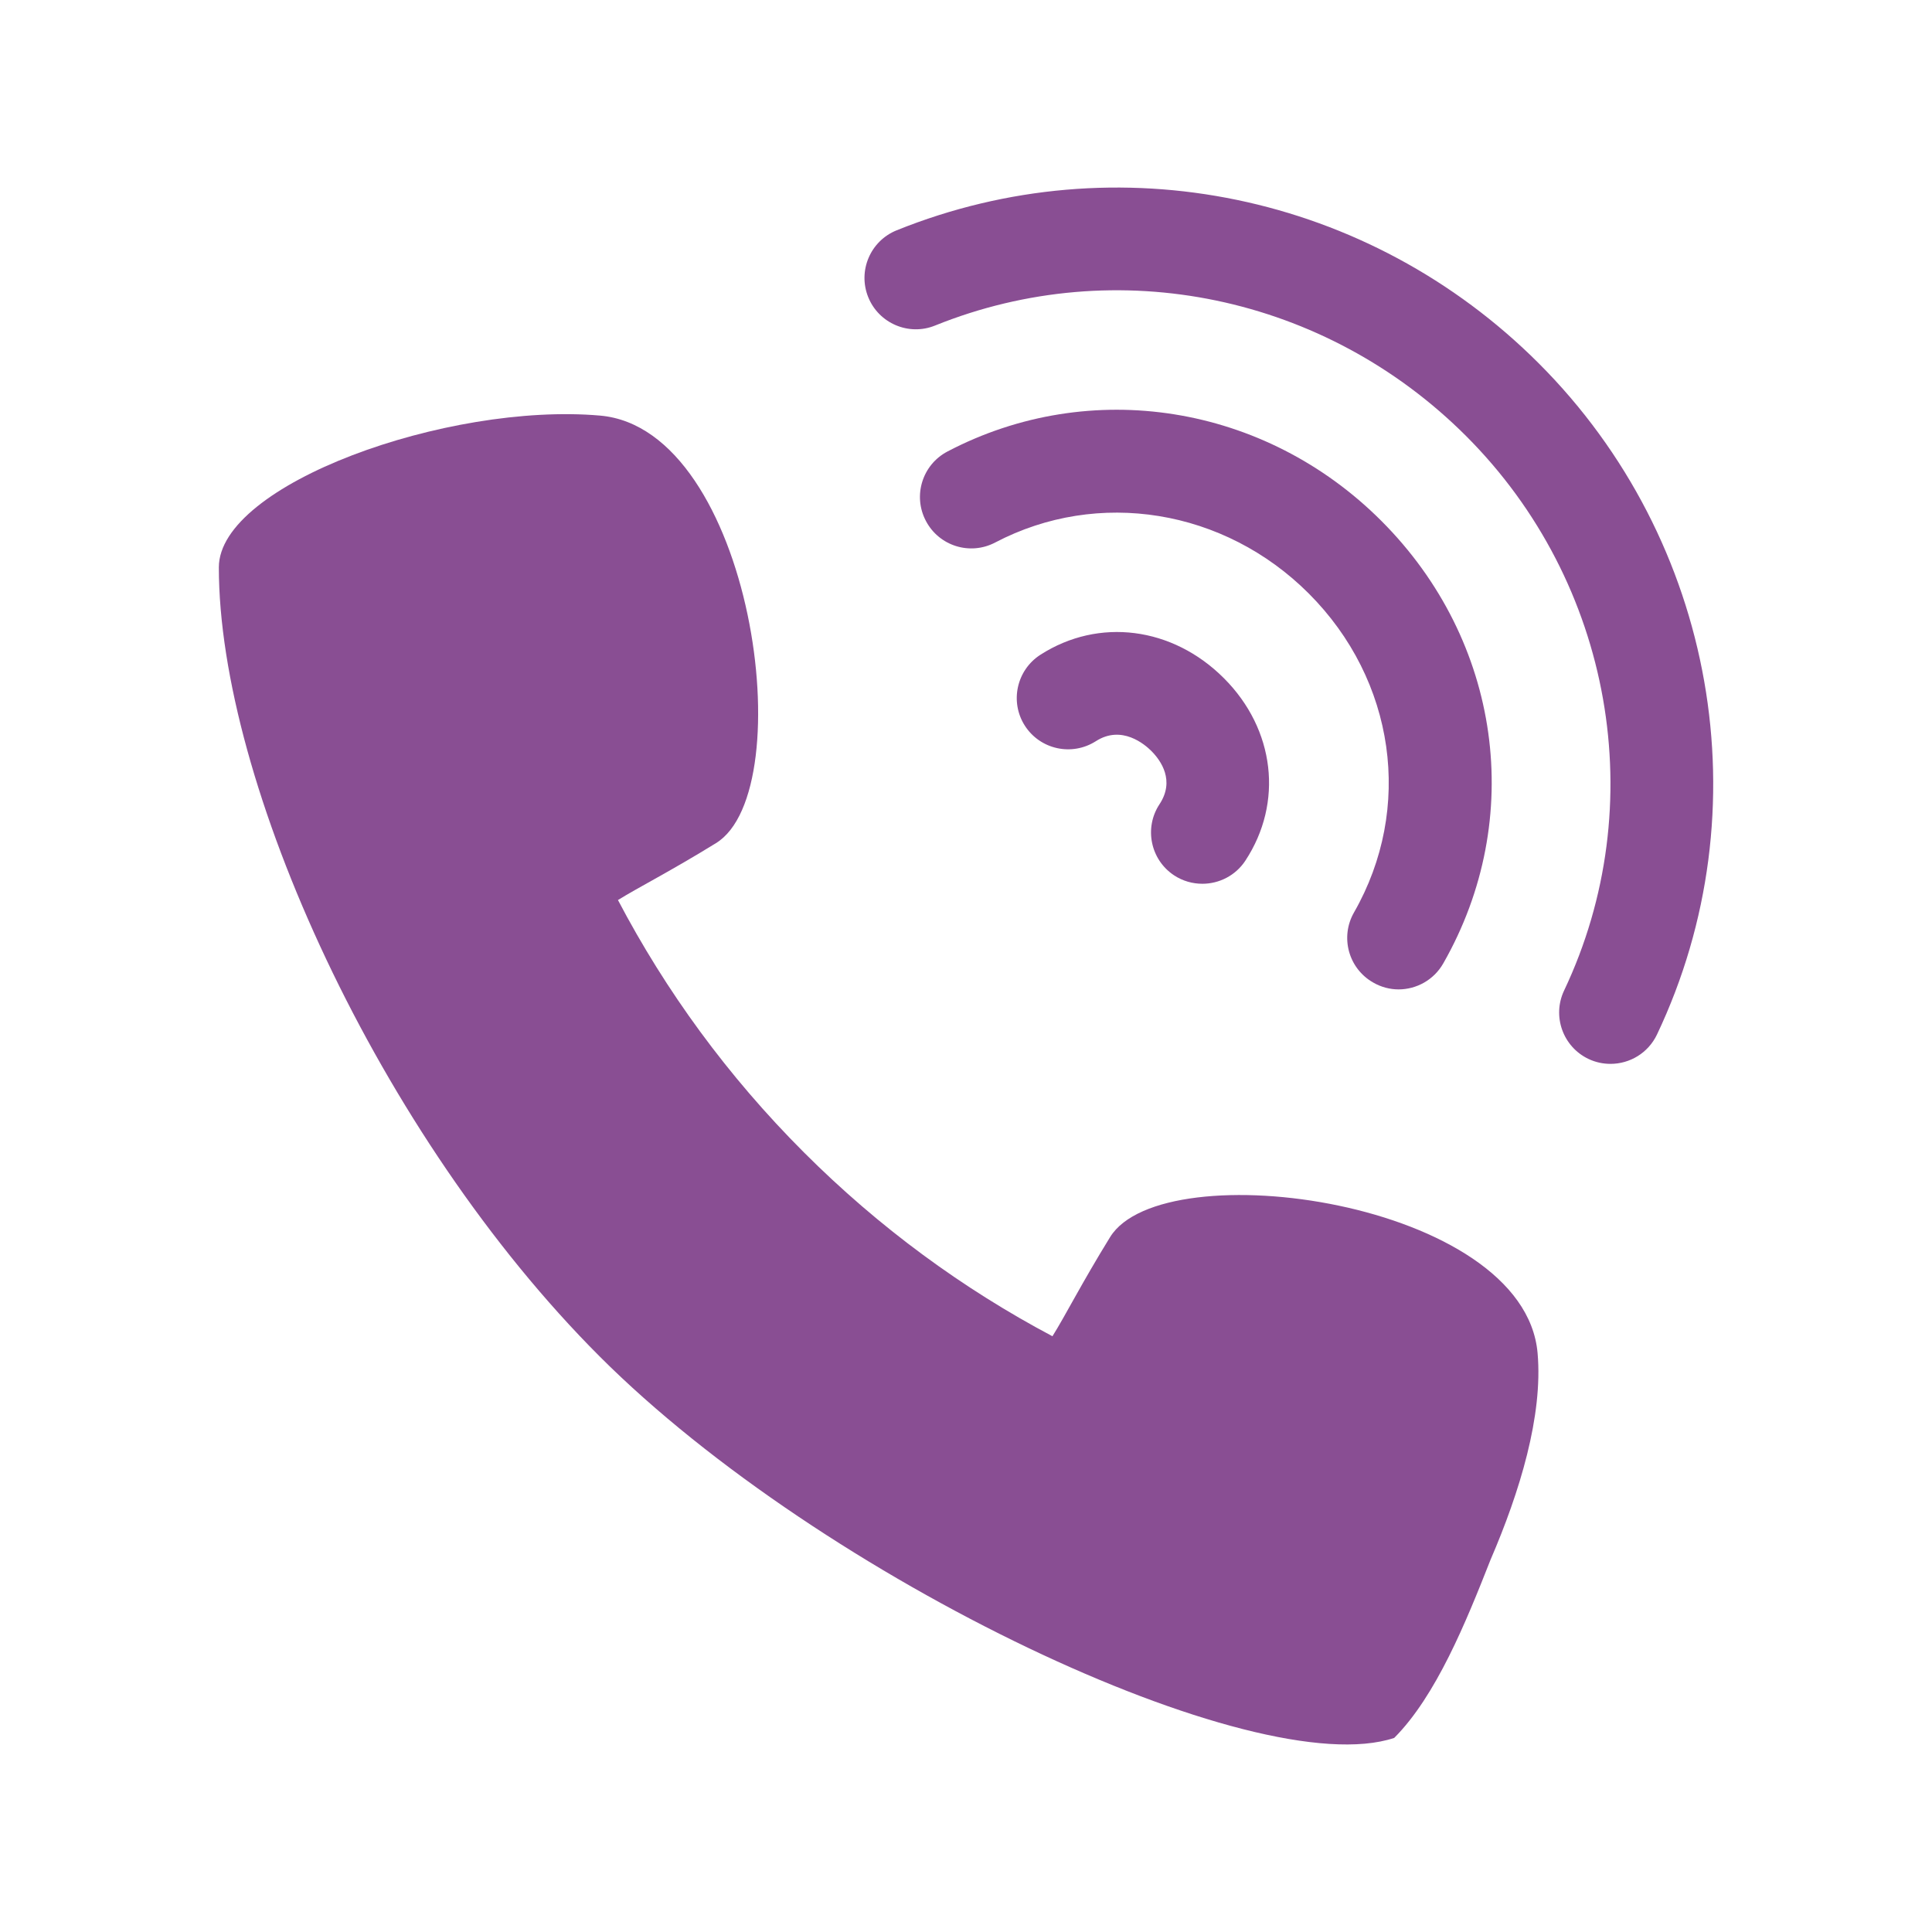
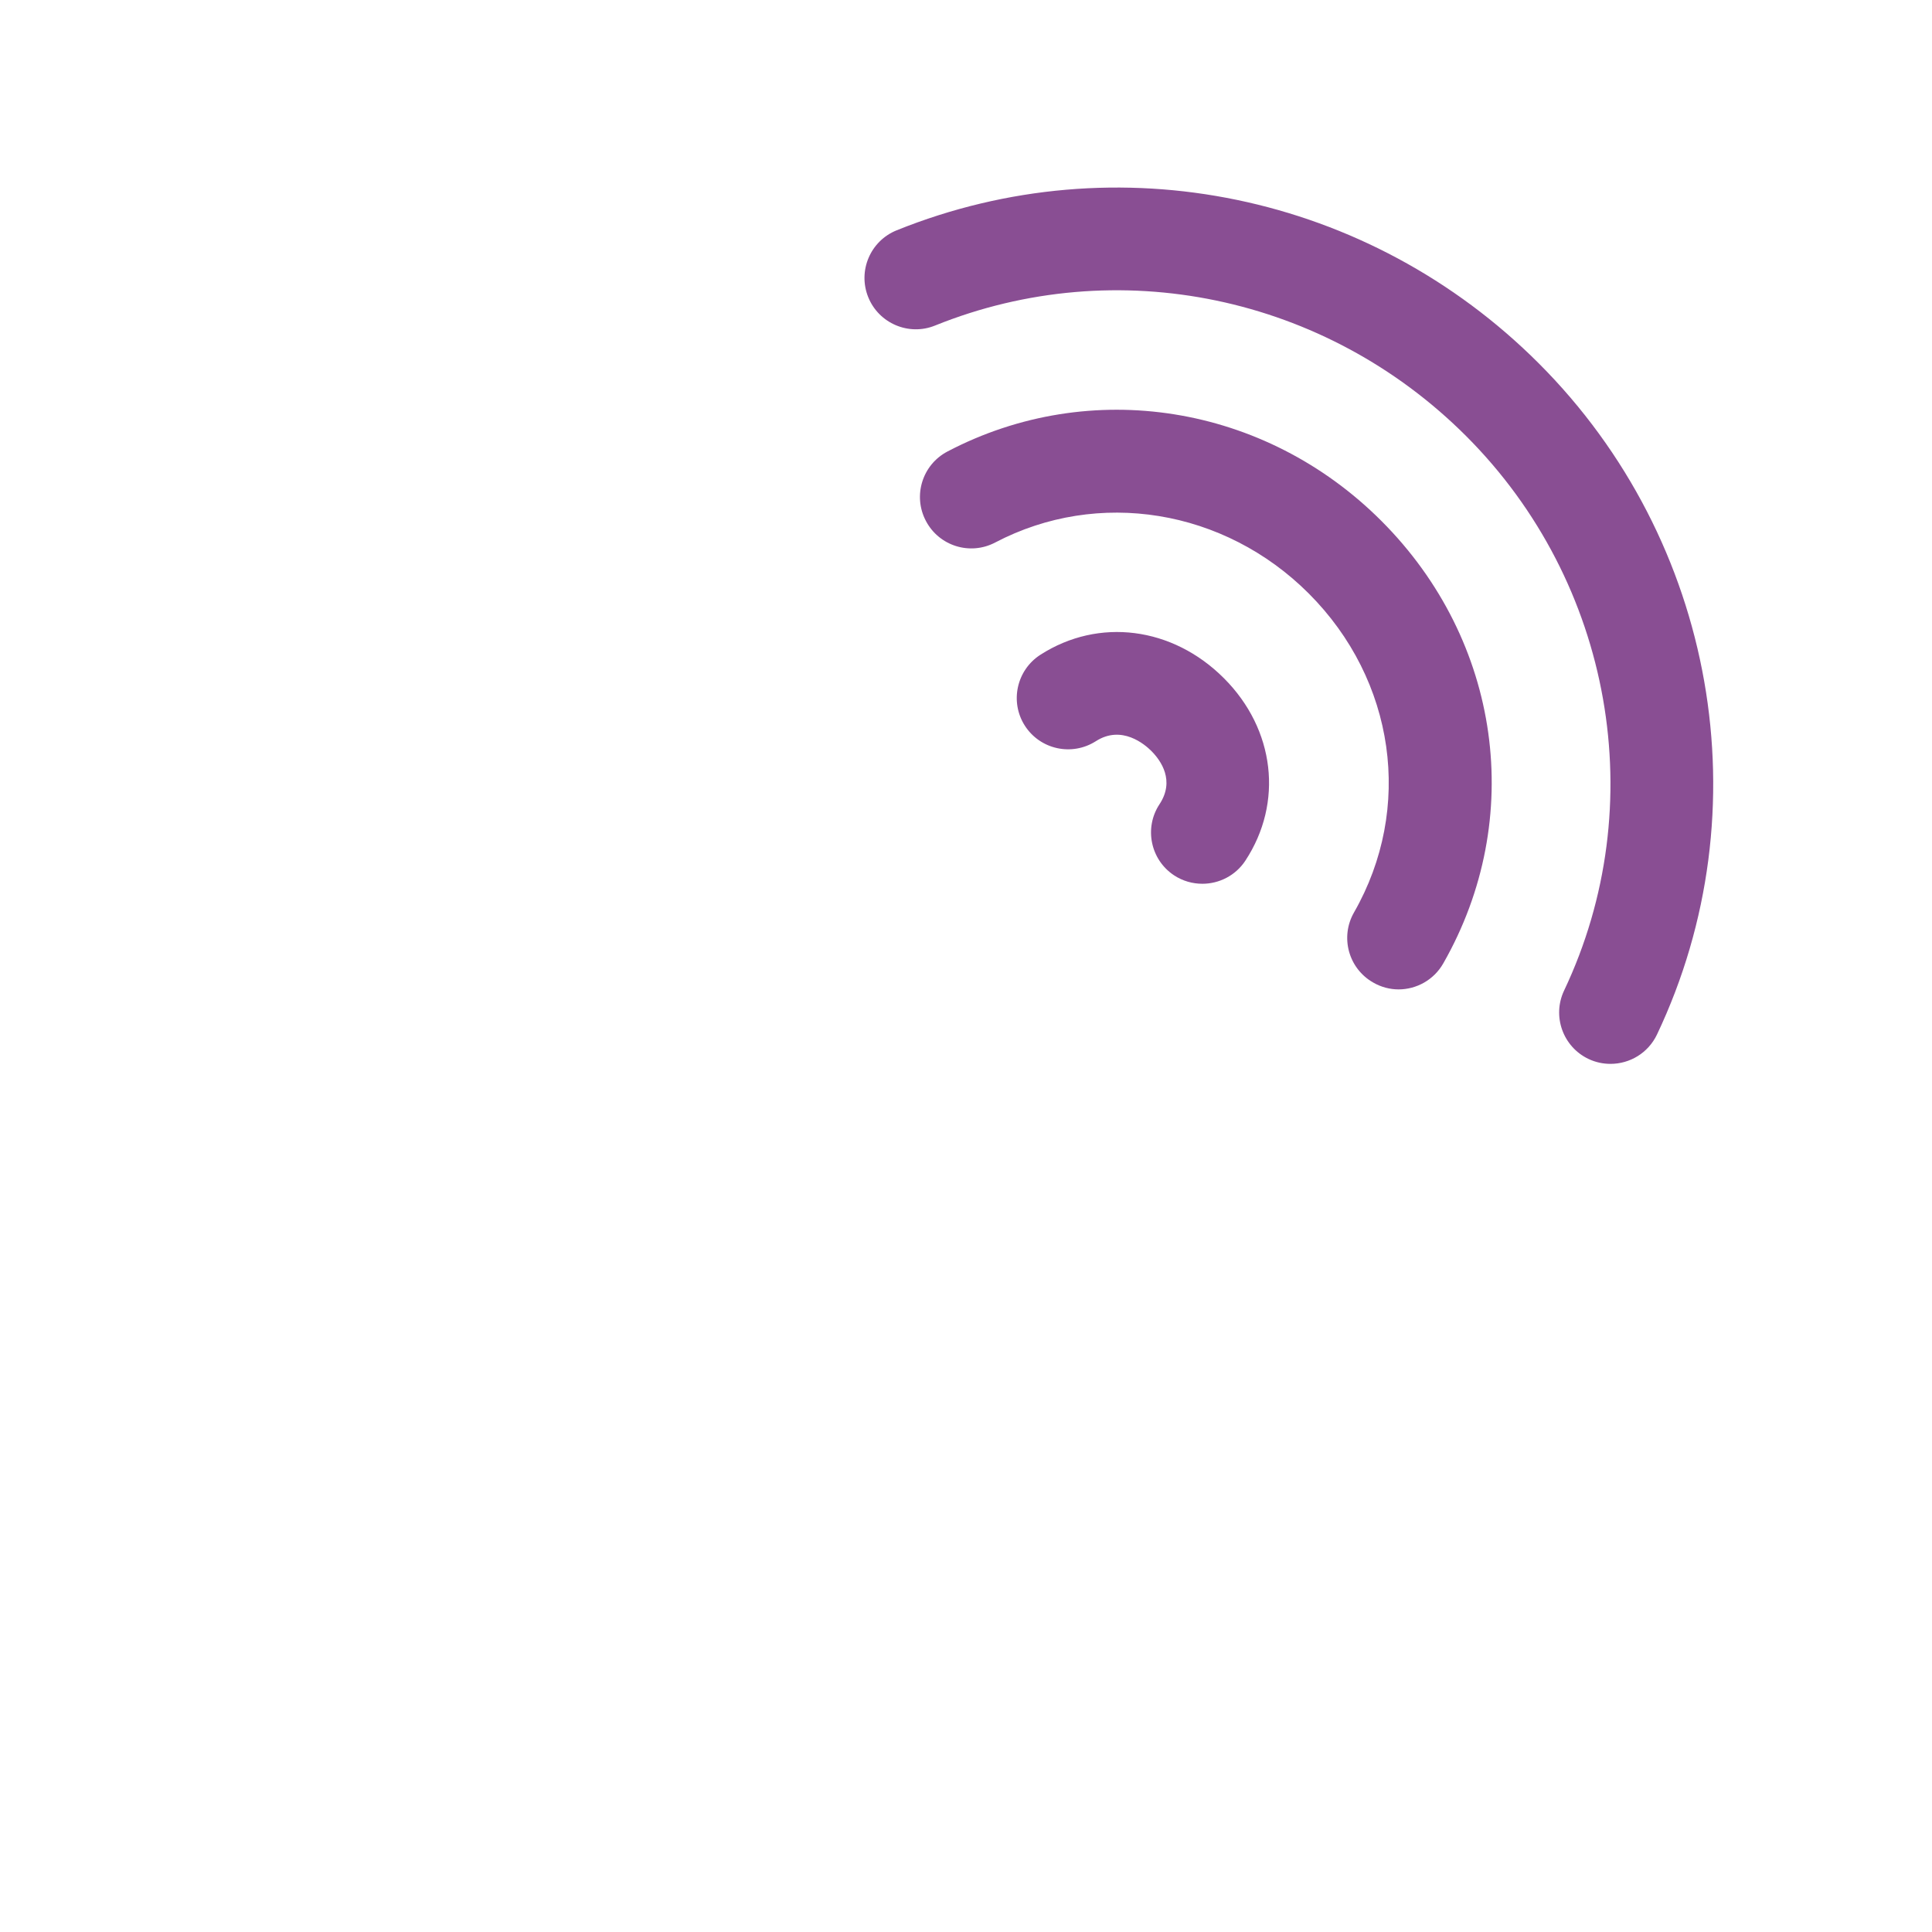
<svg xmlns="http://www.w3.org/2000/svg" version="1.1" id="Layer_1" x="0px" y="0px" width="55px" height="55px" viewBox="0 0 55 55" enable-background="new 0 0 55 55" xml:space="preserve">
  <g>
    <g>
-       <path fill="#894E93" d="M17.082,11.831c4.34,0.378,5.756,10.66,3.301,12.171c-1.301,0.802-2.201,1.255-2.791,1.62    c1.357,2.585,3.119,5.009,5.291,7.181c2.143,2.144,4.533,3.889,7.078,5.237c0.369-0.588,0.824-1.497,1.641-2.822    c1.51-2.452,11.793-1.038,12.17,3.303c0.156,1.781-0.506,3.948-1.34,5.883c-0.697,1.771-1.549,3.875-2.742,5.071    c-3.949,1.314-16.285-4.524-22.619-10.86C10.775,32.318,6.23,22.26,6.23,16.152C6.23,13.782,12.742,11.451,17.082,11.831z" />
      <g>
        <path fill="#894E93" d="M45.848,30.286c-0.211,0-0.422-0.043-0.627-0.14c-0.729-0.347-1.039-1.219-0.695-1.946     c2.502-5.274,1.381-11.618-2.789-15.787c-4.002-4.001-9.934-5.237-15.117-3.146c-0.746,0.304-1.602-0.059-1.904-0.809     c-0.301-0.748,0.061-1.6,0.811-1.902c6.273-2.53,13.449-1.043,18.279,3.788c5.041,5.042,6.395,12.721,3.365,19.107     C46.918,29.98,46.395,30.286,45.848,30.286z" />
        <path fill="#894E93" d="M39.814,28.166c-0.244,0-0.496-0.064-0.723-0.196c-0.703-0.4-0.947-1.293-0.545-1.995     c1.695-2.964,1.176-6.614-1.289-9.08c-2.406-2.405-5.994-2.988-8.926-1.451c-0.715,0.376-1.598,0.101-1.973-0.615     c-0.377-0.715-0.102-1.599,0.613-1.975c4.072-2.136,9.035-1.345,12.352,1.973c3.412,3.411,4.119,8.477,1.762,12.602     C40.816,27.899,40.322,28.166,39.814,28.166z" />
        <path fill="#894E93" d="M34.23,25.159c-0.277,0-0.557-0.076-0.805-0.239c-0.674-0.444-0.861-1.352-0.416-2.026     c0.443-0.671,0.043-1.239-0.234-1.517c-0.184-0.184-0.842-0.75-1.578-0.277c-0.682,0.435-1.584,0.239-2.021-0.44     c-0.436-0.681-0.236-1.585,0.443-2.021c1.66-1.065,3.76-0.798,5.225,0.67c1.451,1.452,1.697,3.54,0.607,5.195     C35.172,24.928,34.703,25.159,34.23,25.159z" />
      </g>
    </g>
  </g>
</svg>